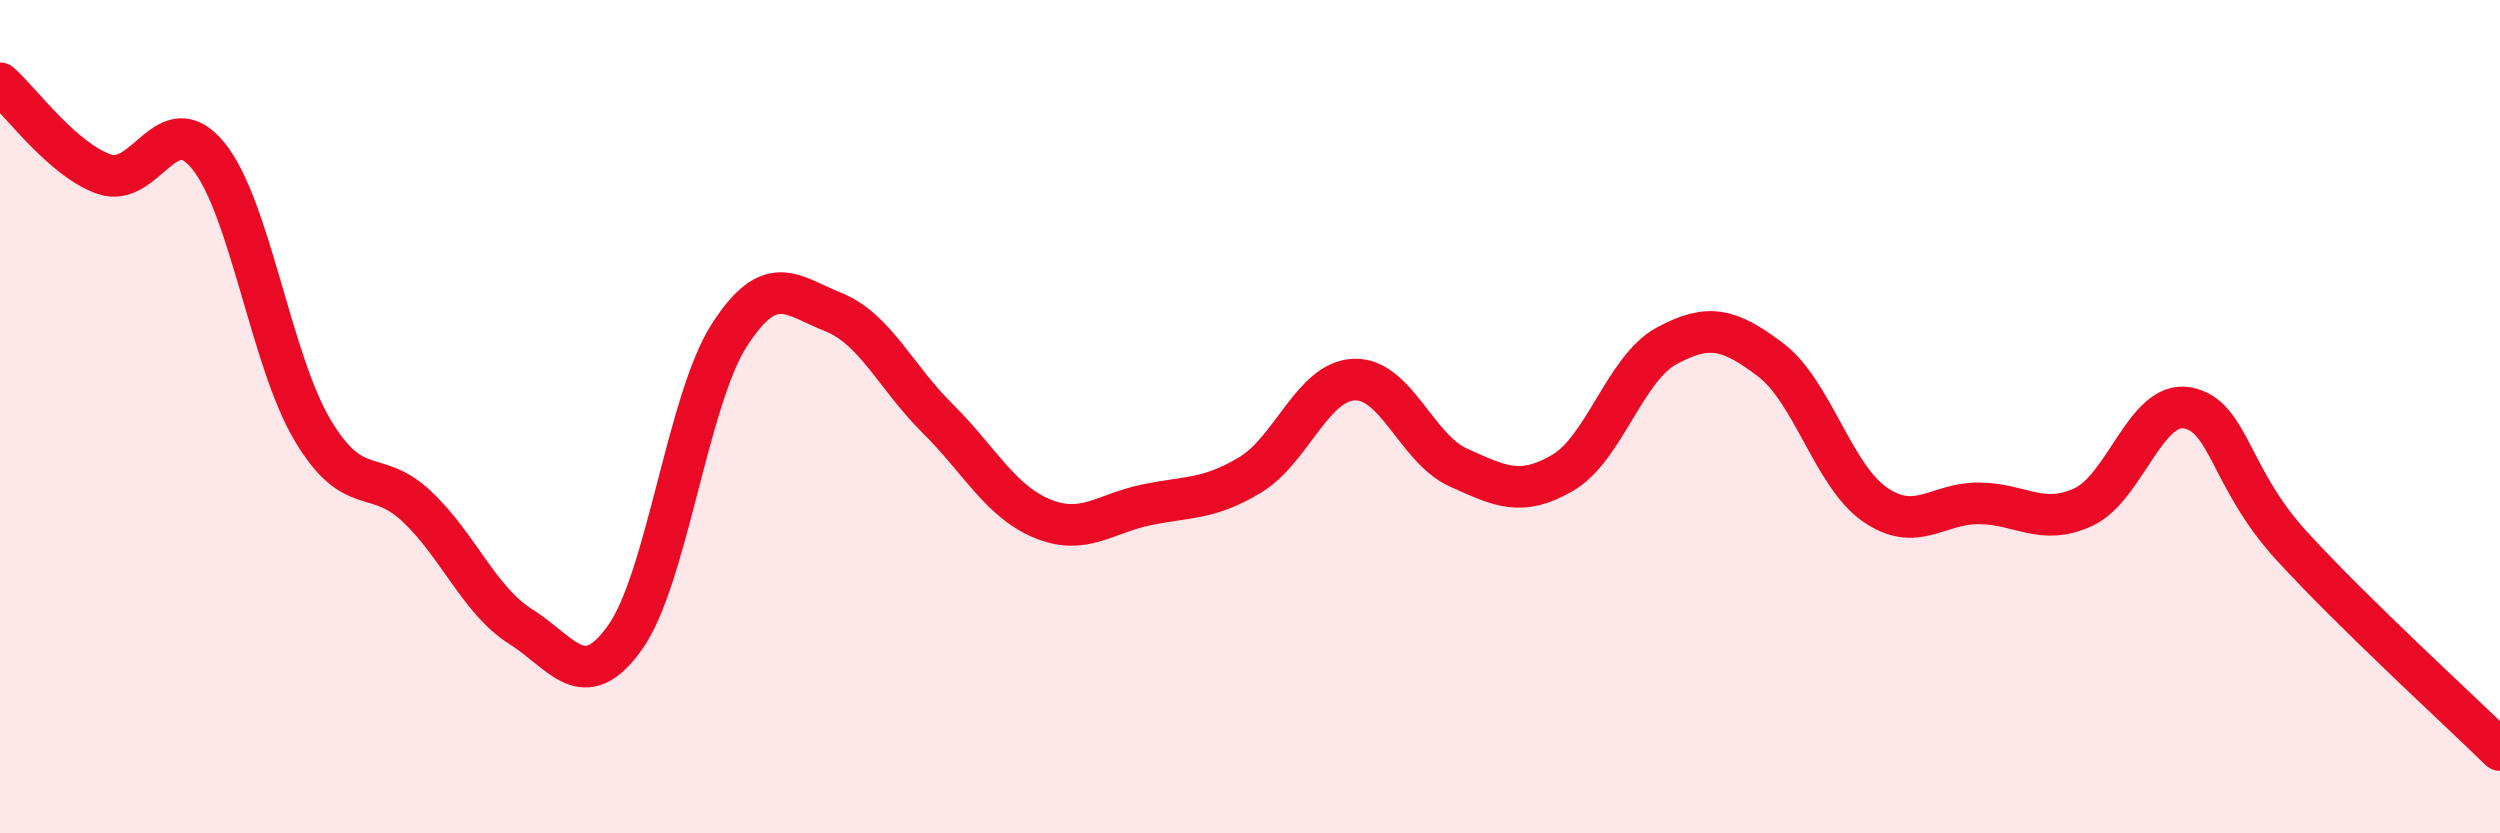
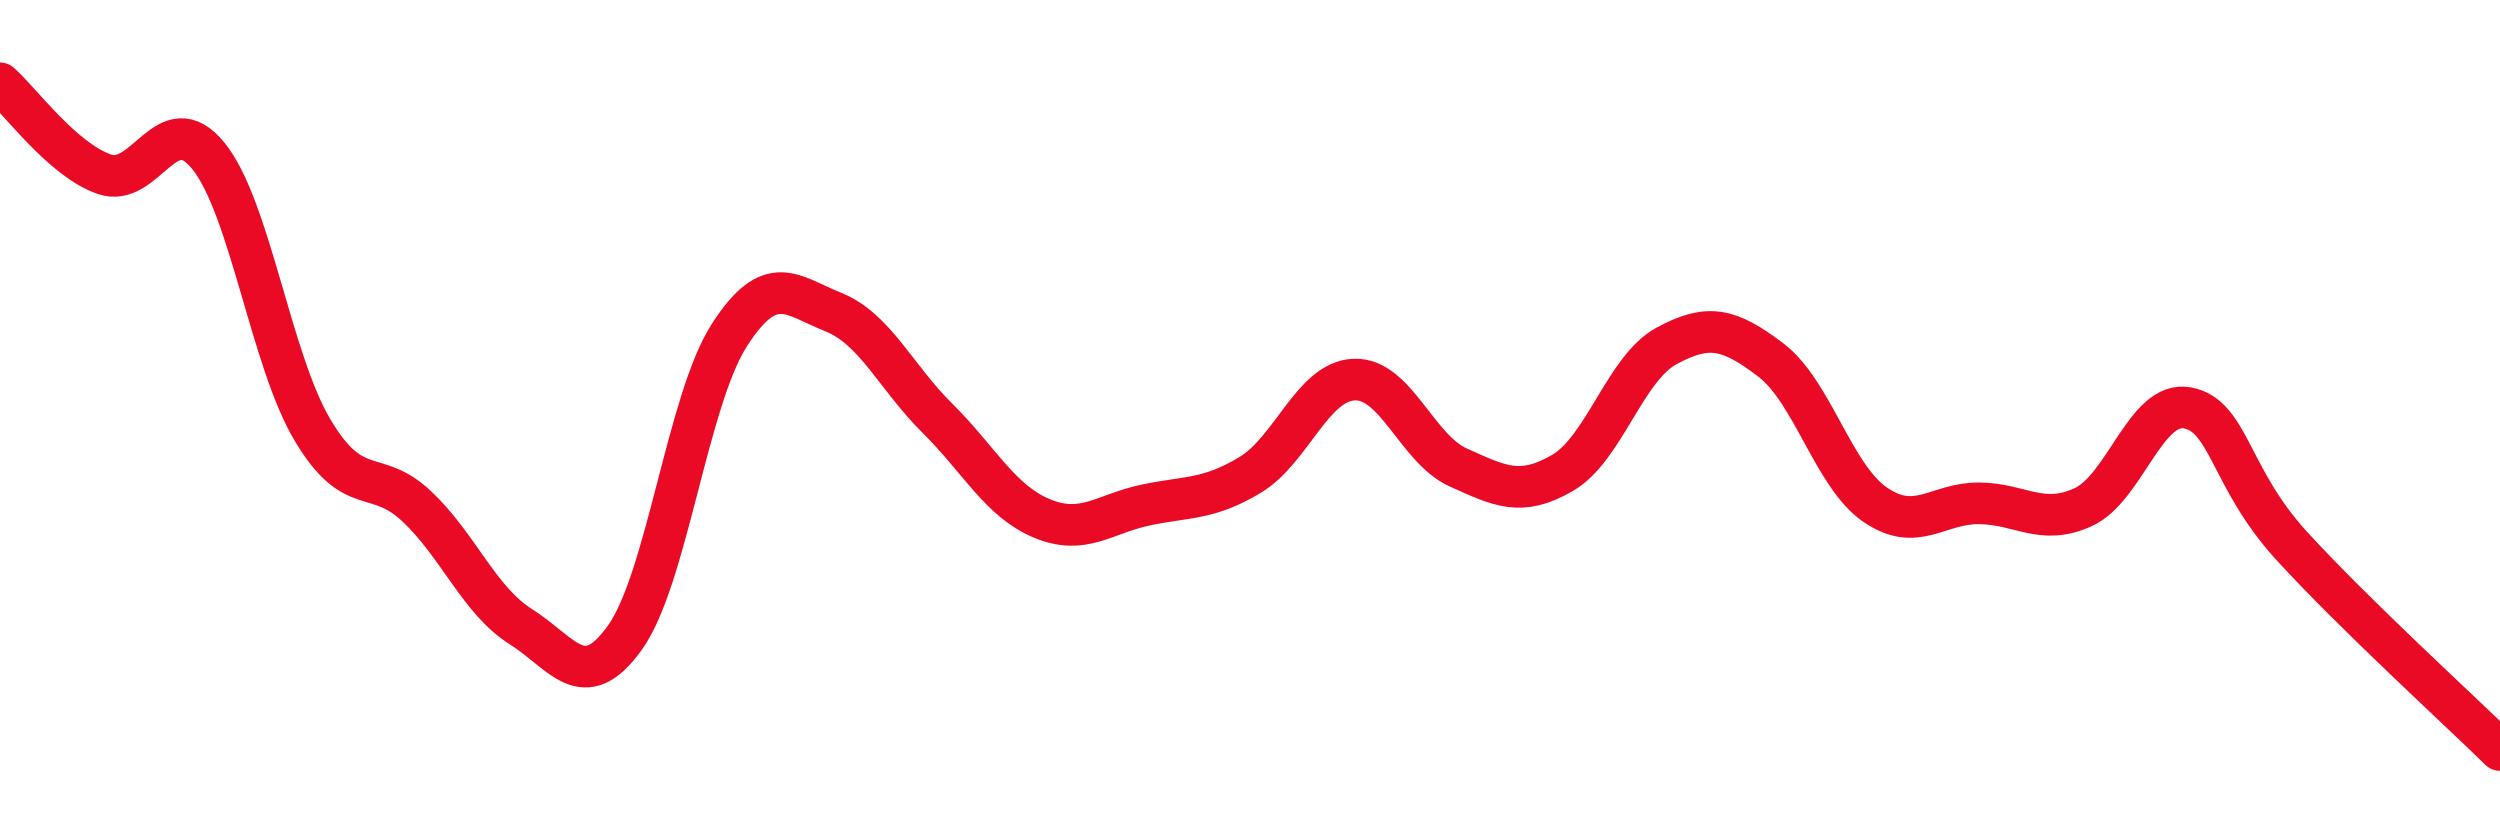
<svg xmlns="http://www.w3.org/2000/svg" width="60" height="20" viewBox="0 0 60 20">
-   <path d="M 0,2 C 0.5,2.44 1.5,3.83 2.5,4.18 C 3.5,4.53 4,2.51 5,3.74 C 6,4.97 6.5,8.64 7.5,10.32 C 8.5,12 9,11.21 10,12.15 C 11,13.09 11.5,14.41 12.5,15.04 C 13.5,15.67 14,16.7 15,15.3 C 16,13.9 16.5,9.61 17.5,8.05 C 18.5,6.49 19,7.09 20,7.49 C 21,7.89 21.5,9.05 22.5,10.04 C 23.5,11.03 24,12.02 25,12.44 C 26,12.86 26.5,12.33 27.5,12.12 C 28.5,11.91 29,12 30,11.4 C 31,10.8 31.5,9.15 32.5,9.11 C 33.5,9.07 34,10.77 35,11.22 C 36,11.67 36.5,11.93 37.5,11.35 C 38.5,10.77 39,8.84 40,8.3 C 41,7.76 41.5,7.88 42.5,8.64 C 43.5,9.4 44,11.42 45,12.11 C 46,12.8 46.5,12.07 47.5,12.08 C 48.5,12.09 49,12.63 50,12.17 C 51,11.71 51.5,9.6 52.5,9.79 C 53.5,9.98 53.5,11.46 55,13.1 C 56.5,14.74 59,17.02 60,18L60 20L0 20Z" fill="#EB0A25" opacity="0.1" stroke-linecap="round" stroke-linejoin="round" />
  <path d="M 0,2 C 0.5,2.44 1.5,3.83 2.5,4.18 C 3.5,4.53 4,2.51 5,3.74 C 6,4.97 6.5,8.64 7.5,10.32 C 8.5,12 9,11.21 10,12.15 C 11,13.09 11.5,14.41 12.5,15.04 C 13.5,15.67 14,16.7 15,15.3 C 16,13.9 16.5,9.61 17.5,8.05 C 18.5,6.49 19,7.09 20,7.49 C 21,7.89 21.5,9.05 22.5,10.04 C 23.5,11.03 24,12.02 25,12.44 C 26,12.86 26.5,12.33 27.5,12.12 C 28.5,11.91 29,12 30,11.4 C 31,10.8 31.5,9.15 32.5,9.11 C 33.5,9.07 34,10.77 35,11.22 C 36,11.67 36.5,11.93 37.5,11.35 C 38.5,10.77 39,8.84 40,8.3 C 41,7.76 41.5,7.88 42.5,8.64 C 43.5,9.4 44,11.42 45,12.11 C 46,12.8 46.5,12.07 47.5,12.08 C 48.5,12.09 49,12.63 50,12.17 C 51,11.71 51.5,9.6 52.5,9.79 C 53.5,9.98 53.5,11.46 55,13.1 C 56.5,14.74 59,17.02 60,18" stroke="#EB0A25" stroke-width="1" fill="none" stroke-linecap="round" stroke-linejoin="round" />
</svg>